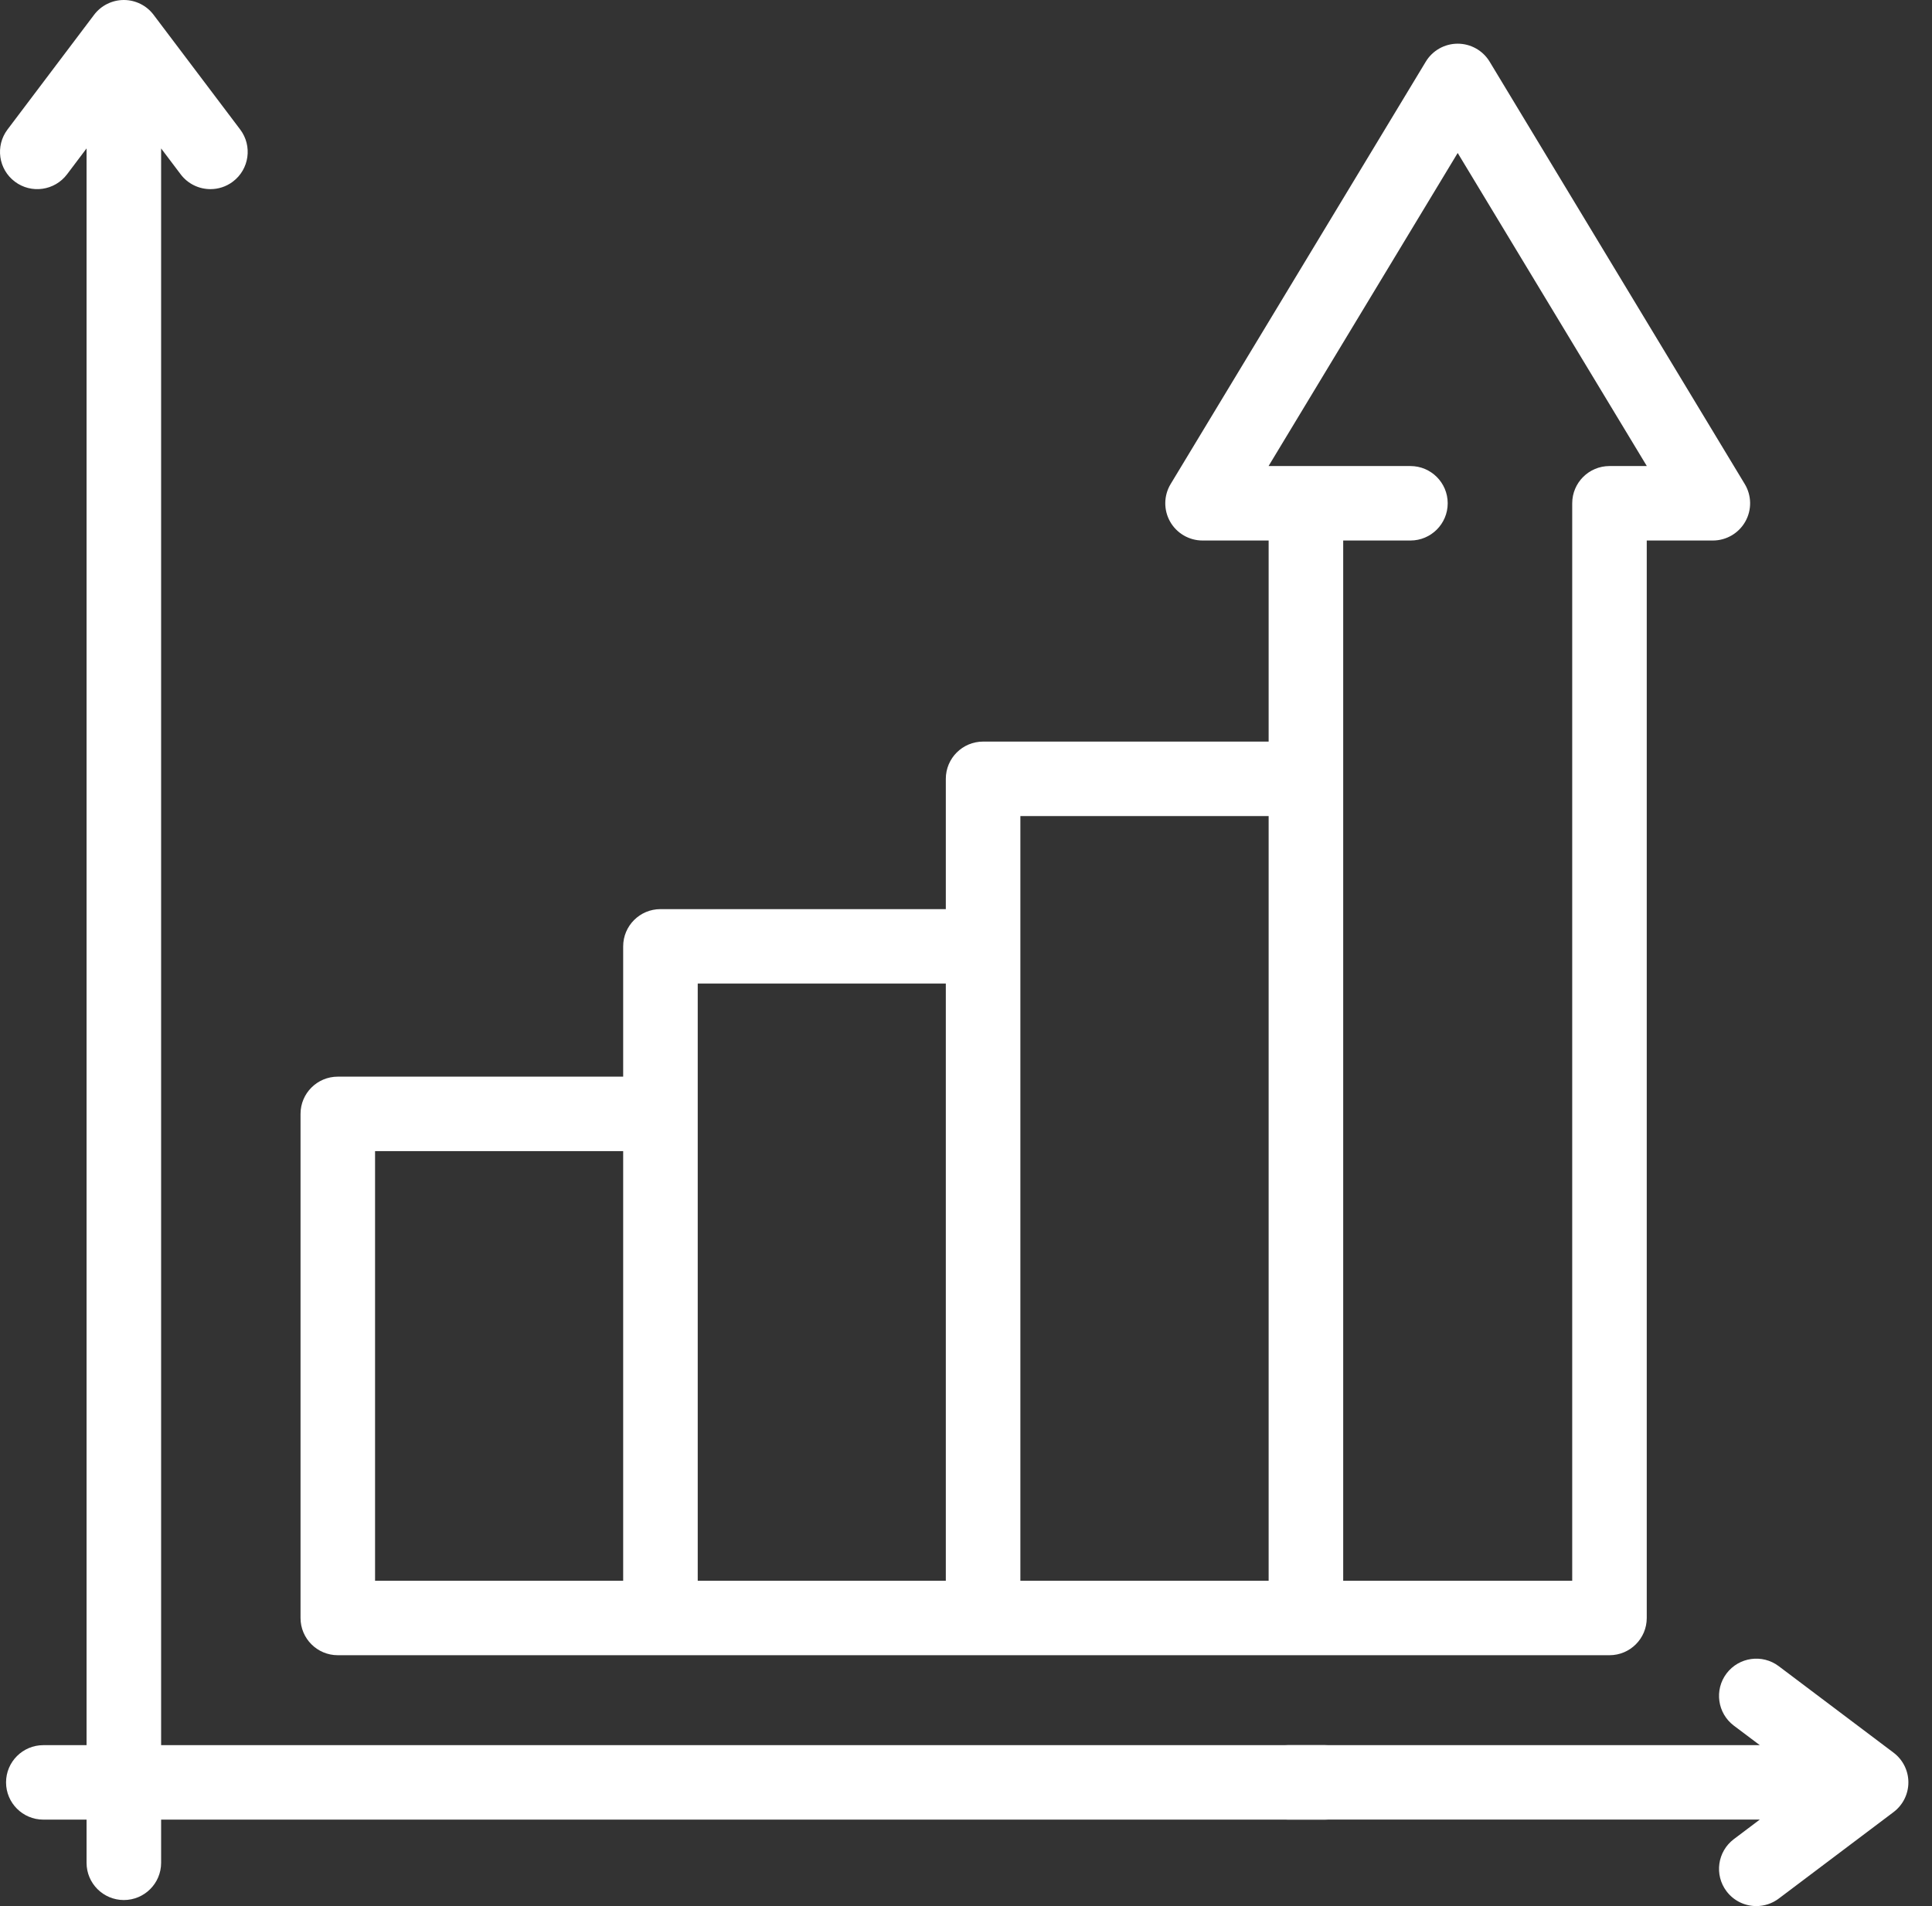
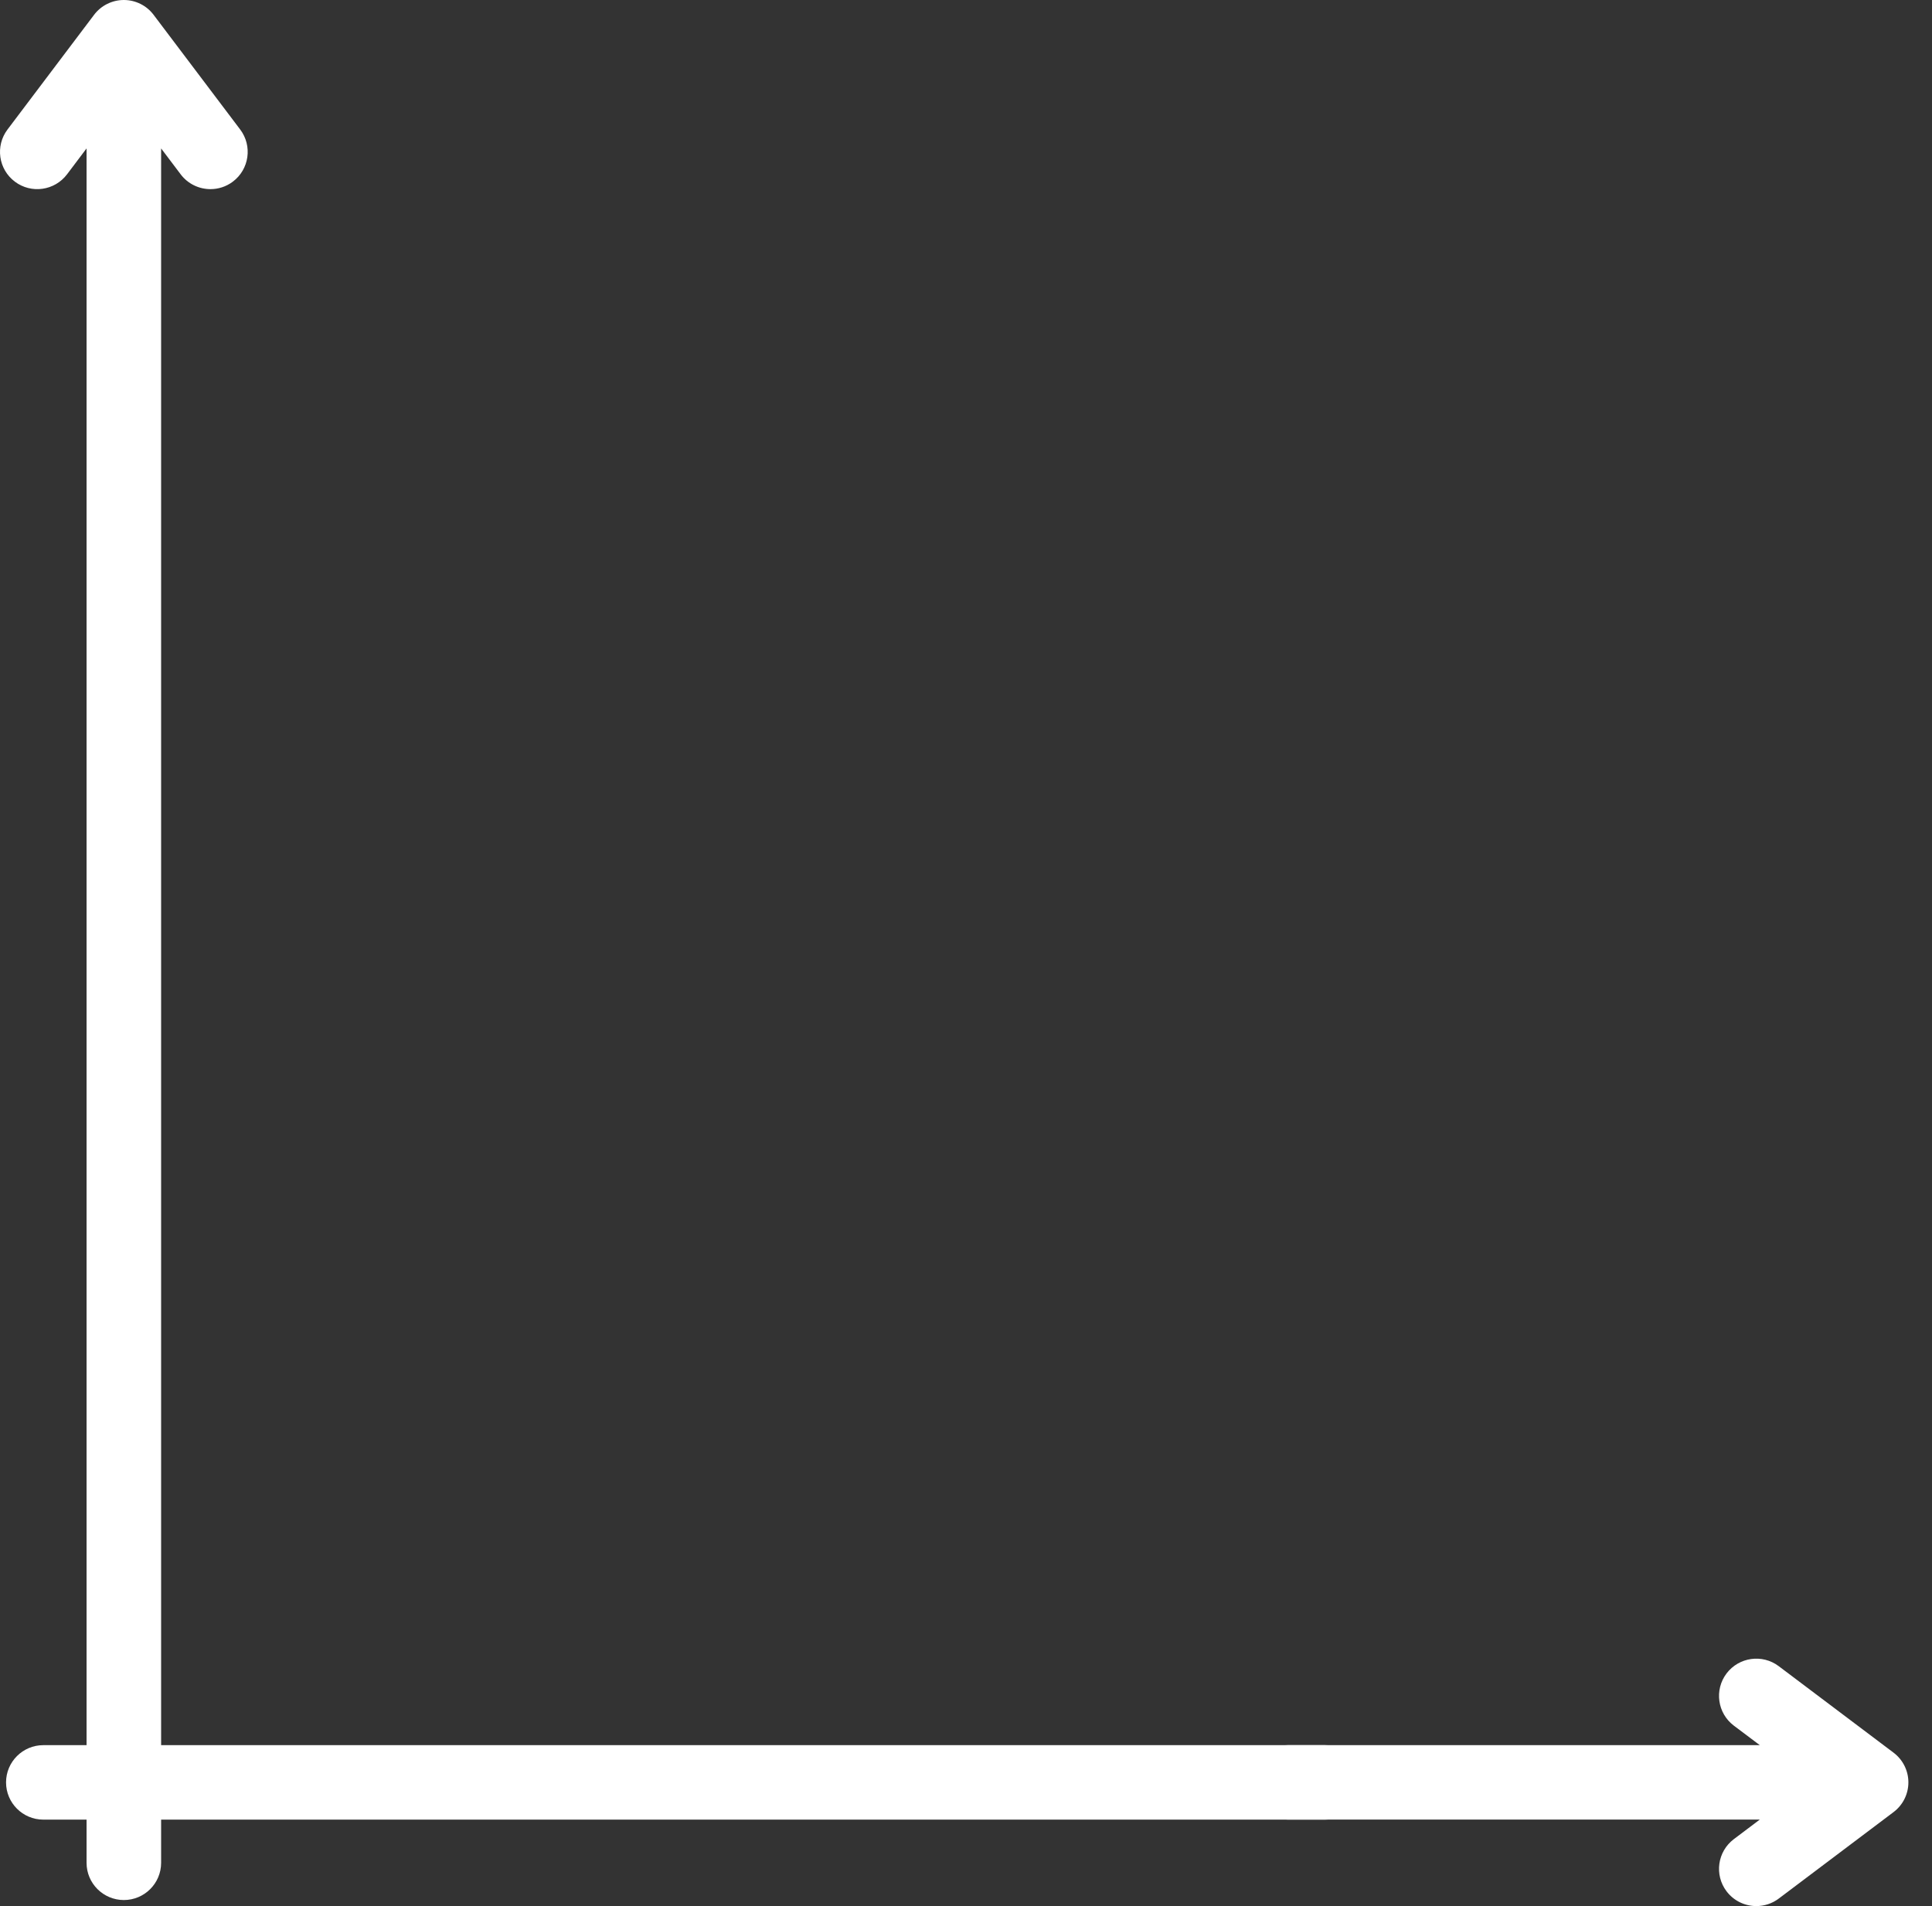
<svg xmlns="http://www.w3.org/2000/svg" width="76" height="75" viewBox="0 0 76 75" fill="none">
  <rect x="0" y="0" width="76" height="75" fill="#333333" stroke="none" />
-   <path d="M68.634 19.046L58.598 2.426C58.332 1.987 57.856 1.719 57.342 1.719C56.828 1.719 56.352 1.987 56.087 2.426L46.05 19.046C45.777 19.498 45.769 20.063 46.028 20.523C46.288 20.983 46.776 21.268 47.306 21.268H49.905V29.18H38.673C37.863 29.18 37.206 29.836 37.206 30.645V35.772H25.981C25.171 35.772 24.514 36.428 24.514 37.237V42.364H13.288C12.478 42.364 11.822 43.02 11.822 43.829V63.664C11.822 64.473 12.478 65.129 13.288 65.129H63.313C64.123 65.129 64.779 64.473 64.779 63.664V21.268H67.379C67.908 21.268 68.396 20.983 68.656 20.523C68.916 20.063 68.908 19.499 68.634 19.046V19.046ZM14.754 45.294H24.514V62.199H14.754V45.294ZM27.447 38.702H37.206V62.199H27.447V38.702ZM40.139 32.11H49.905V62.199H40.139V32.11ZM63.313 18.338C62.504 18.338 61.847 18.994 61.847 19.803V62.199H52.838V21.268H55.483C56.292 21.268 56.949 20.612 56.949 19.803C56.949 18.994 56.292 18.338 55.483 18.338H49.902L57.342 6.019L64.782 18.338H63.313Z" fill="white" />
  <path d="M52.122 68.668H6.338V5.84L7.107 6.859C7.395 7.241 7.835 7.442 8.279 7.442C8.586 7.442 8.896 7.346 9.16 7.147C9.807 6.66 9.936 5.741 9.448 5.095L6.042 0.583C5.766 0.216 5.332 0 4.872 0C4.412 0 3.978 0.216 3.701 0.583L0.296 5.095C-0.192 5.742 -0.063 6.66 0.584 7.147C1.23 7.634 2.149 7.505 2.637 6.859L3.405 5.84V68.668H1.704C0.895 68.668 0.238 69.324 0.238 70.133C0.238 70.942 0.895 71.598 1.704 71.598H3.405V73.297C3.405 74.106 4.062 74.762 4.872 74.762C5.682 74.762 6.338 74.106 6.338 73.297V71.598H52.122C52.931 71.598 55.38 70.942 55.38 70.133C55.38 69.324 52.931 68.668 52.122 68.668Z" fill="white" />
  <path d="M74.487 68.963L69.971 65.56C69.325 65.073 68.405 65.202 67.917 65.848C67.43 66.494 67.559 67.413 68.205 67.9L69.225 68.667H50.678C49.868 68.667 49.212 69.324 49.212 70.132C49.212 70.941 49.868 71.597 50.678 71.597H69.225L68.205 72.366C67.559 72.853 67.43 73.771 67.917 74.417C68.205 74.799 68.645 75 69.089 75C69.396 75 69.707 74.904 69.971 74.705L74.487 71.302C74.855 71.025 75.071 70.592 75.071 70.132C75.071 69.673 74.855 69.24 74.487 68.963V68.963Z" fill="white" />
</svg>